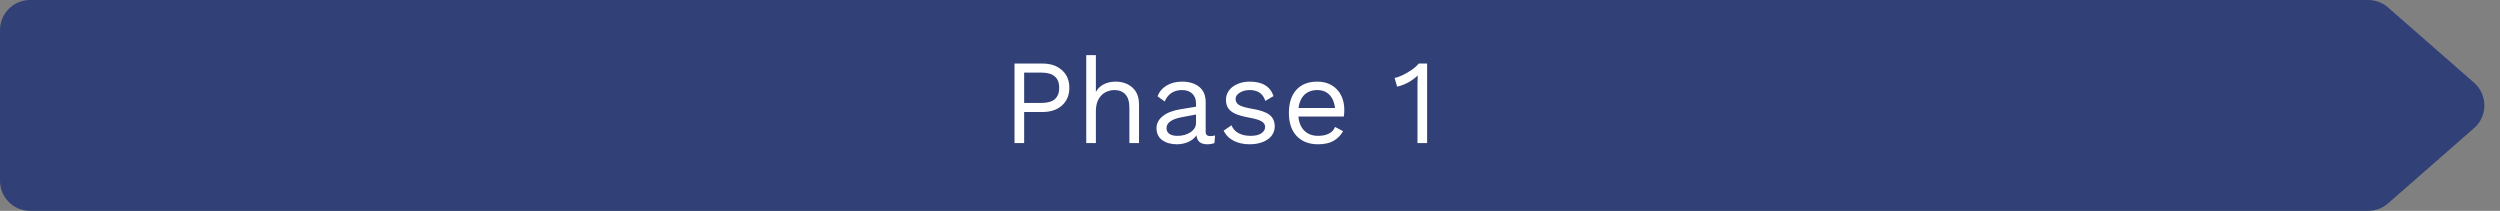
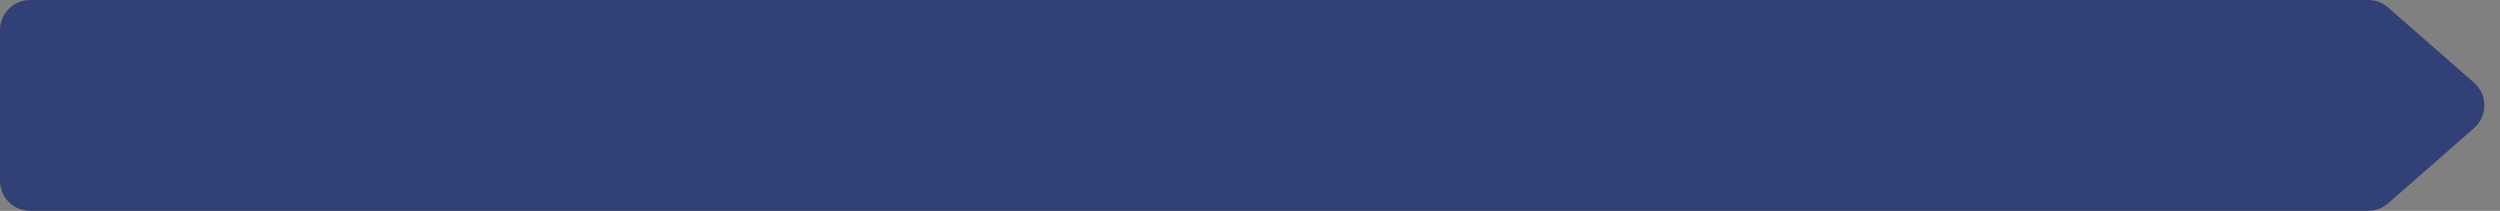
<svg xmlns="http://www.w3.org/2000/svg" width="332" height="28" viewBox="0 0 332 28" fill="none">
  <rect x="0" y="0" width="332" height="28" fill="#808080" stroke="none" />
  <path d="M0 4C0 1.791 1.791 0 4 0H314.497C315.466 0 316.402 0.352 317.131 0.99L328.56 10.99C330.381 12.583 330.381 15.417 328.56 17.01L317.131 27.01C316.402 27.648 315.466 28 314.497 28H4C1.791 28 0 26.209 0 24V4Z" fill="#314076" />
-   <path d="M138.456 8.44C139.523 8.44 140.381 8.733 141.032 9.32C141.683 9.896 142.008 10.675 142.008 11.656C142.008 12.637 141.683 13.421 141.032 14.008C140.381 14.584 139.523 14.872 138.456 14.872H136.008V19H134.728V8.44H138.456ZM138.264 13.672C139.085 13.672 139.688 13.507 140.072 13.176C140.467 12.835 140.664 12.328 140.664 11.656C140.664 10.984 140.467 10.483 140.072 10.152C139.688 9.811 139.085 9.64 138.264 9.64H136.008V13.672H138.264ZM148.142 10.84C149.048 10.84 149.795 11.101 150.382 11.624C150.968 12.147 151.262 12.899 151.262 13.88V19H149.982V14.328C149.982 13.496 149.8 12.893 149.438 12.52C149.086 12.147 148.611 11.96 148.014 11.96C147.598 11.96 147.198 12.056 146.814 12.248C146.44 12.44 146.131 12.749 145.886 13.176C145.651 13.592 145.534 14.12 145.534 14.76V19H144.254V7.32H145.534V12.2C145.8 11.741 146.158 11.4 146.606 11.176C147.064 10.952 147.576 10.84 148.142 10.84ZM160.72 18.072C160.933 18.072 161.147 18.045 161.36 17.992L161.28 19C160.981 19.107 160.661 19.16 160.32 19.16C159.904 19.16 159.573 19.069 159.328 18.888C159.093 18.707 158.944 18.403 158.88 17.976C158.635 18.349 158.272 18.643 157.792 18.856C157.323 19.059 156.827 19.16 156.304 19.16C155.515 19.16 154.864 18.979 154.352 18.616C153.84 18.243 153.584 17.709 153.584 17.016C153.584 16.408 153.851 15.885 154.384 15.448C154.917 15 155.691 14.691 156.704 14.52L158.832 14.168V13.72C158.832 13.187 158.667 12.76 158.336 12.44C158.005 12.12 157.547 11.96 156.96 11.96C156.427 11.96 155.963 12.088 155.568 12.344C155.184 12.6 154.885 12.979 154.672 13.48L153.728 12.792C153.941 12.195 154.336 11.72 154.912 11.368C155.499 11.016 156.181 10.84 156.96 10.84C157.909 10.84 158.672 11.069 159.248 11.528C159.824 11.987 160.112 12.664 160.112 13.56V17.496C160.112 17.688 160.16 17.832 160.256 17.928C160.352 18.024 160.507 18.072 160.72 18.072ZM156.368 18.04C157.04 18.04 157.616 17.88 158.096 17.56C158.587 17.24 158.832 16.824 158.832 16.312V15.208L157.04 15.544C156.325 15.672 155.792 15.859 155.44 16.104C155.088 16.339 154.912 16.643 154.912 17.016C154.912 17.347 155.04 17.603 155.296 17.784C155.552 17.955 155.909 18.04 156.368 18.04ZM165.942 19.16C165.174 19.16 164.481 19.011 163.862 18.712C163.244 18.403 162.79 17.949 162.502 17.352L163.542 16.632C163.724 17.101 164.038 17.453 164.486 17.688C164.934 17.923 165.462 18.04 166.07 18.04C166.7 18.04 167.18 17.928 167.51 17.704C167.841 17.48 168.006 17.197 168.006 16.856C168.006 16.547 167.852 16.301 167.542 16.12C167.233 15.928 166.689 15.763 165.91 15.624C165.142 15.485 164.534 15.32 164.086 15.128C163.638 14.925 163.313 14.675 163.11 14.376C162.908 14.067 162.806 13.688 162.806 13.24C162.806 12.803 162.934 12.403 163.19 12.04C163.446 11.677 163.814 11.389 164.294 11.176C164.774 10.952 165.329 10.84 165.958 10.84C166.812 10.84 167.494 11 168.006 11.32C168.529 11.629 168.902 12.109 169.126 12.76L168.038 13.4C167.868 12.888 167.606 12.52 167.254 12.296C166.913 12.072 166.481 11.96 165.958 11.96C165.436 11.96 164.993 12.077 164.63 12.312C164.268 12.547 164.086 12.819 164.086 13.128C164.086 13.48 164.241 13.752 164.55 13.944C164.87 14.136 165.436 14.301 166.246 14.44C167.356 14.621 168.14 14.893 168.598 15.256C169.057 15.619 169.286 16.131 169.286 16.792C169.286 17.251 169.148 17.661 168.87 18.024C168.604 18.376 168.214 18.653 167.702 18.856C167.201 19.059 166.614 19.16 165.942 19.16ZM178.524 14.584C178.524 14.883 178.503 15.181 178.46 15.48H172.428C172.503 16.291 172.769 16.92 173.228 17.368C173.697 17.816 174.3 18.04 175.036 18.04C175.623 18.04 176.108 17.939 176.492 17.736C176.887 17.533 177.153 17.24 177.292 16.856L178.364 17.416C178.044 17.981 177.617 18.413 177.084 18.712C176.551 19.011 175.868 19.16 175.036 19.16C173.831 19.16 172.881 18.792 172.188 18.056C171.505 17.32 171.164 16.301 171.164 15C171.164 13.699 171.489 12.68 172.14 11.944C172.801 11.208 173.735 10.84 174.94 10.84C175.687 10.84 176.332 11.005 176.876 11.336C177.42 11.667 177.831 12.115 178.108 12.68C178.385 13.245 178.524 13.88 178.524 14.584ZM174.94 11.96C174.236 11.96 173.665 12.168 173.228 12.584C172.801 13 172.54 13.587 172.444 14.344H177.292C177.207 13.597 176.961 13.016 176.556 12.6C176.151 12.173 175.612 11.96 174.94 11.96ZM189.521 8.44V19H188.241V11.256C188.241 11.032 188.252 10.621 188.273 10.024C187.911 10.376 187.489 10.685 187.009 10.952C186.529 11.208 186.039 11.395 185.537 11.512L185.201 10.344C185.457 10.312 185.804 10.195 186.241 9.992C186.679 9.779 187.1 9.533 187.505 9.256C187.911 8.968 188.209 8.696 188.401 8.44H189.521Z" fill="white" />
</svg>